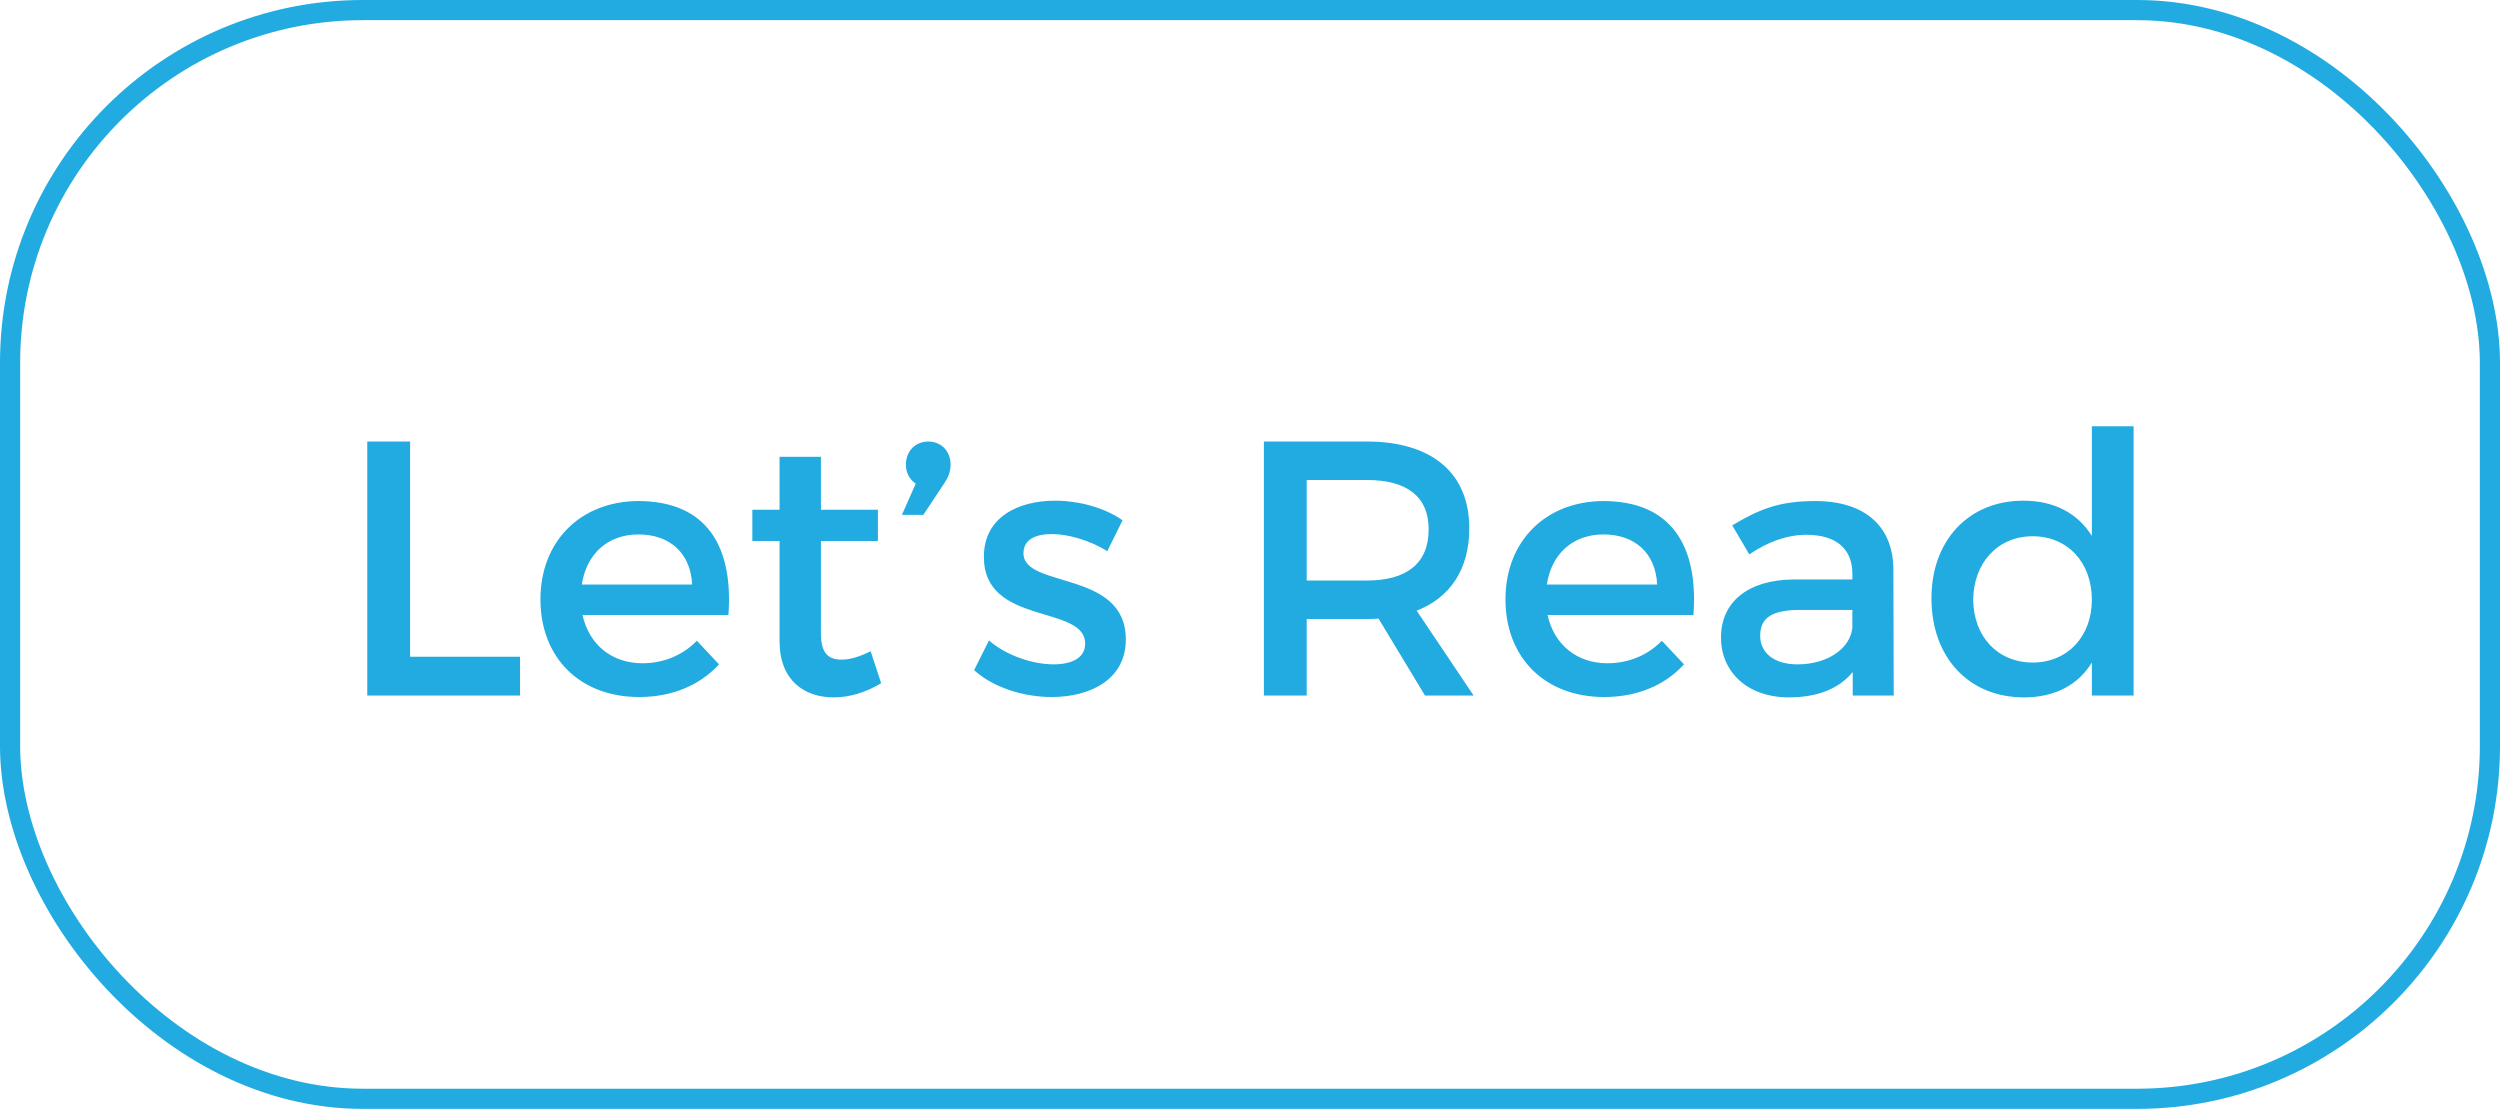
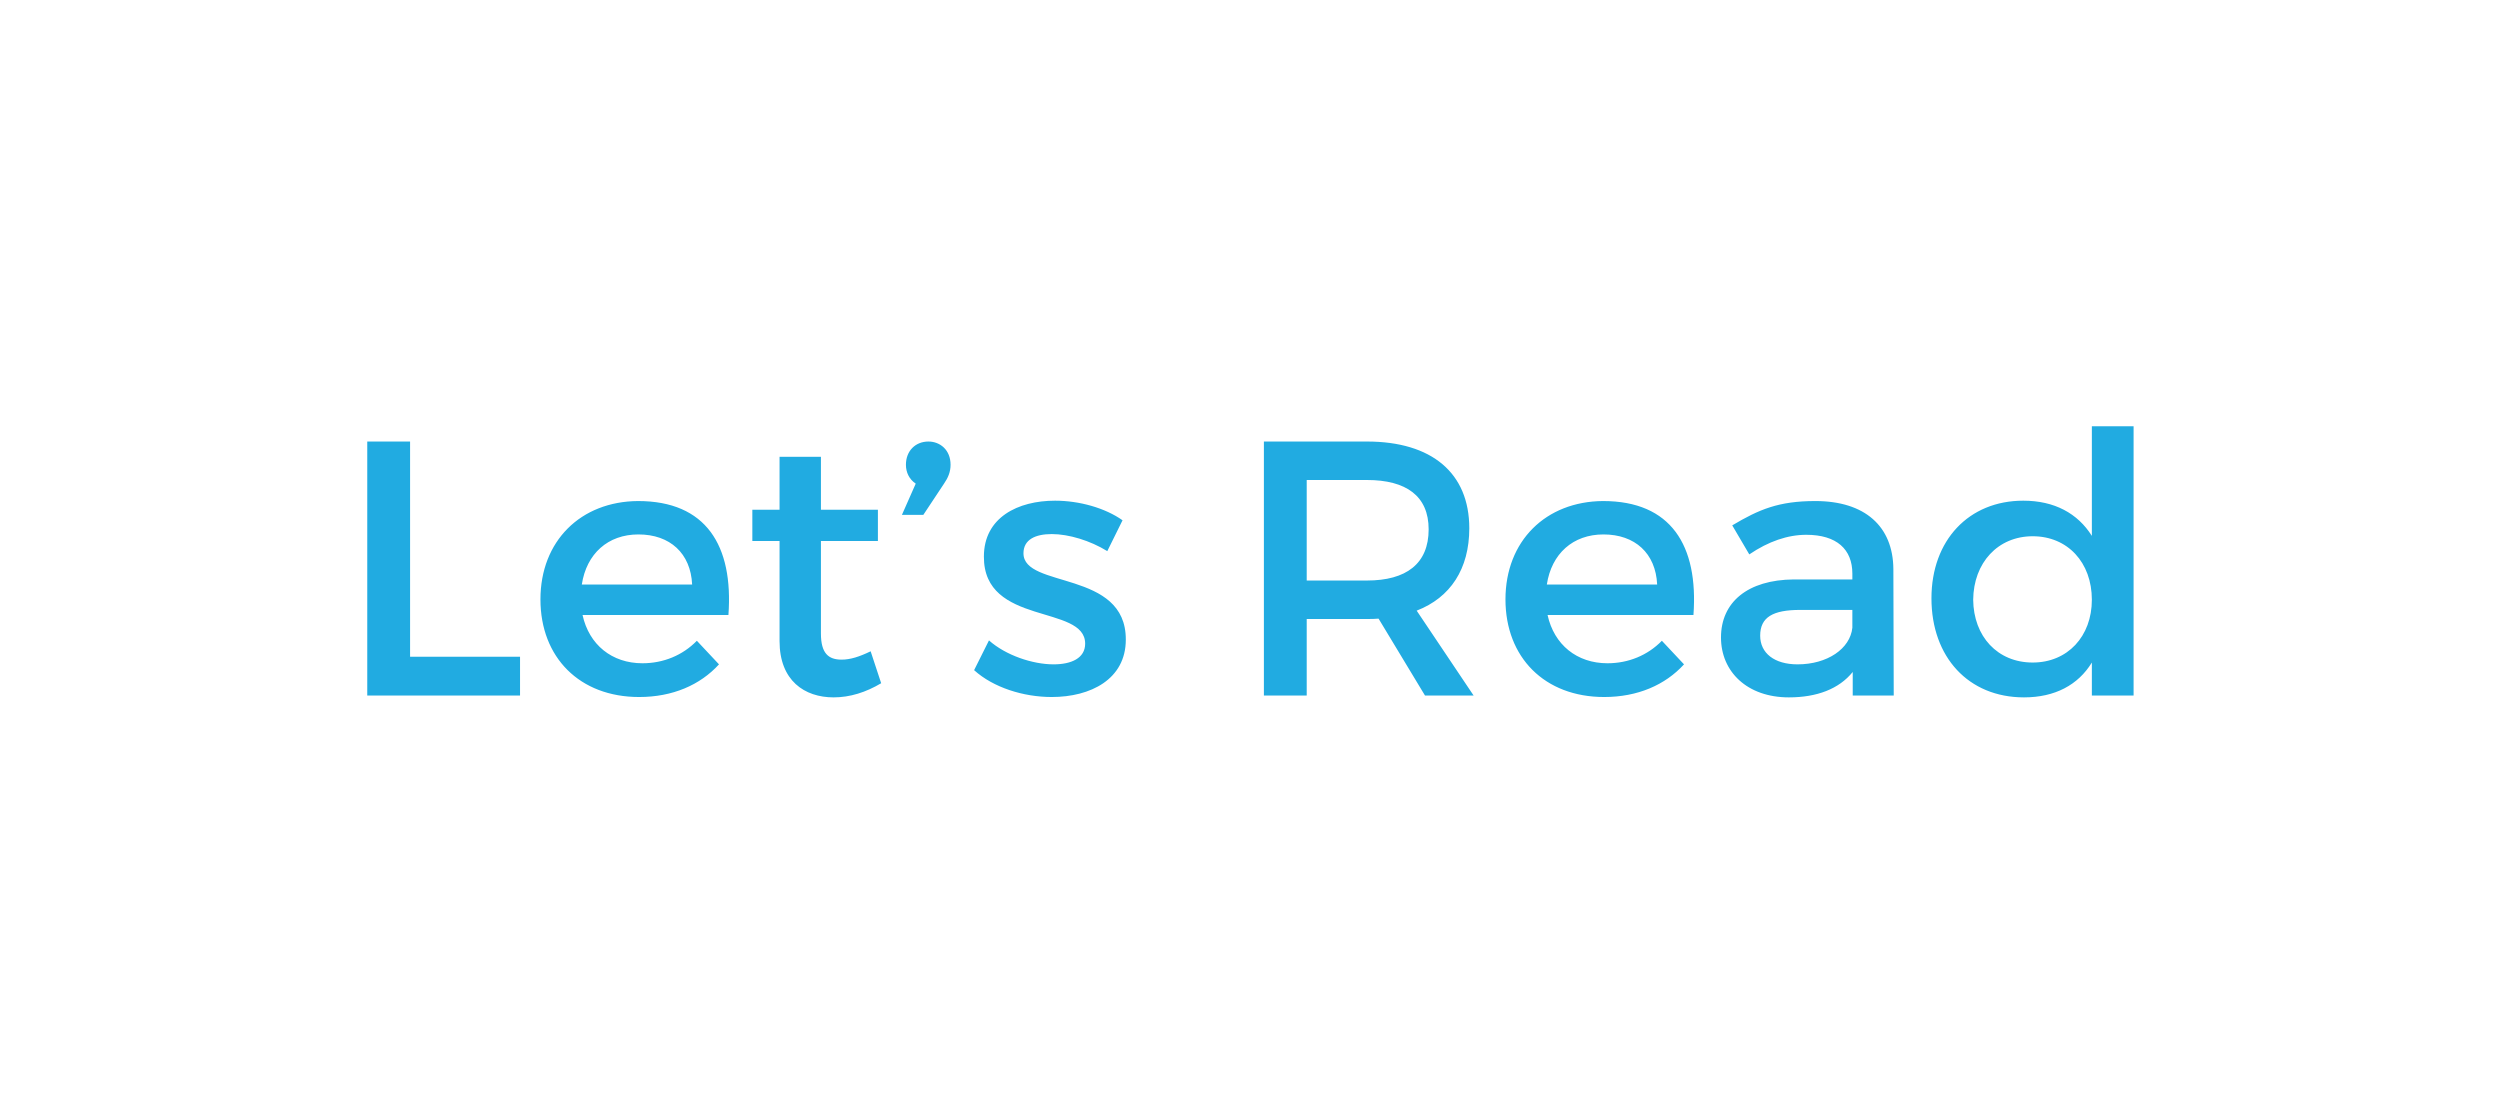
<svg xmlns="http://www.w3.org/2000/svg" width="124" height="55" viewBox="0 0 124 55" fill="none">
  <path d="M20.34 32.574V21.9H18.216V34.5H25.794V32.574H20.34ZM31.648 24.852C28.804 24.87 26.806 26.832 26.806 29.73C26.806 32.61 28.75 34.572 31.702 34.572C33.358 34.572 34.726 33.978 35.662 32.952L34.564 31.782C33.862 32.502 32.908 32.898 31.864 32.898C30.352 32.898 29.218 31.98 28.894 30.504H36.13C36.382 27.048 35.014 24.852 31.648 24.852ZM28.858 28.992C29.092 27.462 30.154 26.508 31.666 26.508C33.232 26.508 34.258 27.444 34.33 28.992H28.858ZM43.184 32.304C42.626 32.574 42.176 32.718 41.744 32.718C41.096 32.718 40.718 32.412 40.718 31.422V26.832H43.544V25.284H40.718V22.656H38.666V25.284H37.316V26.832H38.666V31.8C38.666 33.762 39.908 34.59 41.348 34.59C42.158 34.59 42.95 34.338 43.706 33.888L43.184 32.304ZM46.05 21.9C45.402 21.9 44.934 22.368 44.934 23.052C44.934 23.43 45.096 23.772 45.42 23.988L44.736 25.536H45.798L46.824 23.988C47.022 23.7 47.148 23.412 47.148 23.052C47.148 22.314 46.626 21.9 46.05 21.9ZM52.33 24.834C50.493 24.834 48.801 25.662 48.801 27.606C48.783 31.062 53.824 29.964 53.824 31.926C53.824 32.646 53.139 32.952 52.258 32.952C51.214 32.952 49.882 32.502 49.053 31.764L48.316 33.24C49.27 34.104 50.764 34.572 52.167 34.572C54.093 34.572 55.84 33.69 55.84 31.728C55.858 28.254 50.764 29.208 50.764 27.444C50.764 26.76 51.358 26.49 52.167 26.49C53.014 26.49 54.075 26.814 54.922 27.336L55.678 25.806C54.813 25.194 53.535 24.834 52.33 24.834ZM70.681 34.5H73.093L70.267 30.288C71.941 29.64 72.877 28.218 72.877 26.202C72.877 23.466 71.023 21.9 67.801 21.9H62.689V34.5H64.813V30.702H67.801C67.999 30.702 68.197 30.702 68.377 30.684L70.681 34.5ZM64.813 28.794V23.808H67.801C69.745 23.808 70.861 24.6 70.861 26.256C70.861 27.966 69.745 28.794 67.801 28.794H64.813ZM79.513 24.852C76.669 24.87 74.671 26.832 74.671 29.73C74.671 32.61 76.615 34.572 79.567 34.572C81.223 34.572 82.591 33.978 83.527 32.952L82.429 31.782C81.727 32.502 80.773 32.898 79.729 32.898C78.217 32.898 77.083 31.98 76.759 30.504H83.995C84.247 27.048 82.879 24.852 79.513 24.852ZM76.723 28.992C76.957 27.462 78.019 26.508 79.531 26.508C81.097 26.508 82.123 27.444 82.195 28.992H76.723ZM91.895 34.5H93.929L93.911 28.218C93.893 26.112 92.507 24.852 90.041 24.852C88.223 24.852 87.251 25.266 85.919 26.058L86.765 27.498C87.719 26.85 88.673 26.526 89.591 26.526C91.103 26.526 91.877 27.246 91.877 28.452V28.74H88.979C86.675 28.758 85.361 29.874 85.361 31.62C85.361 33.312 86.657 34.59 88.727 34.59C90.113 34.59 91.211 34.176 91.895 33.33V34.5ZM89.159 32.952C88.007 32.952 87.305 32.394 87.305 31.53C87.305 30.612 87.935 30.252 89.285 30.252H91.877V31.134C91.769 32.178 90.635 32.952 89.159 32.952ZM105.826 21.144H103.756V26.58C103.054 25.464 101.902 24.834 100.354 24.834C97.654 24.834 95.8 26.796 95.8 29.676C95.8 32.592 97.636 34.59 100.39 34.59C101.92 34.59 103.072 33.978 103.756 32.862V34.5H105.826V21.144ZM100.822 32.862C99.076 32.862 97.888 31.566 97.87 29.748C97.888 27.912 99.094 26.598 100.822 26.598C102.55 26.598 103.756 27.894 103.756 29.748C103.756 31.566 102.55 32.862 100.822 32.862Z" fill="#21ABE1" />
-   <rect x="0.5" y="0.5" width="123" height="54" rx="17.5" stroke="#21ABE1" />
</svg>